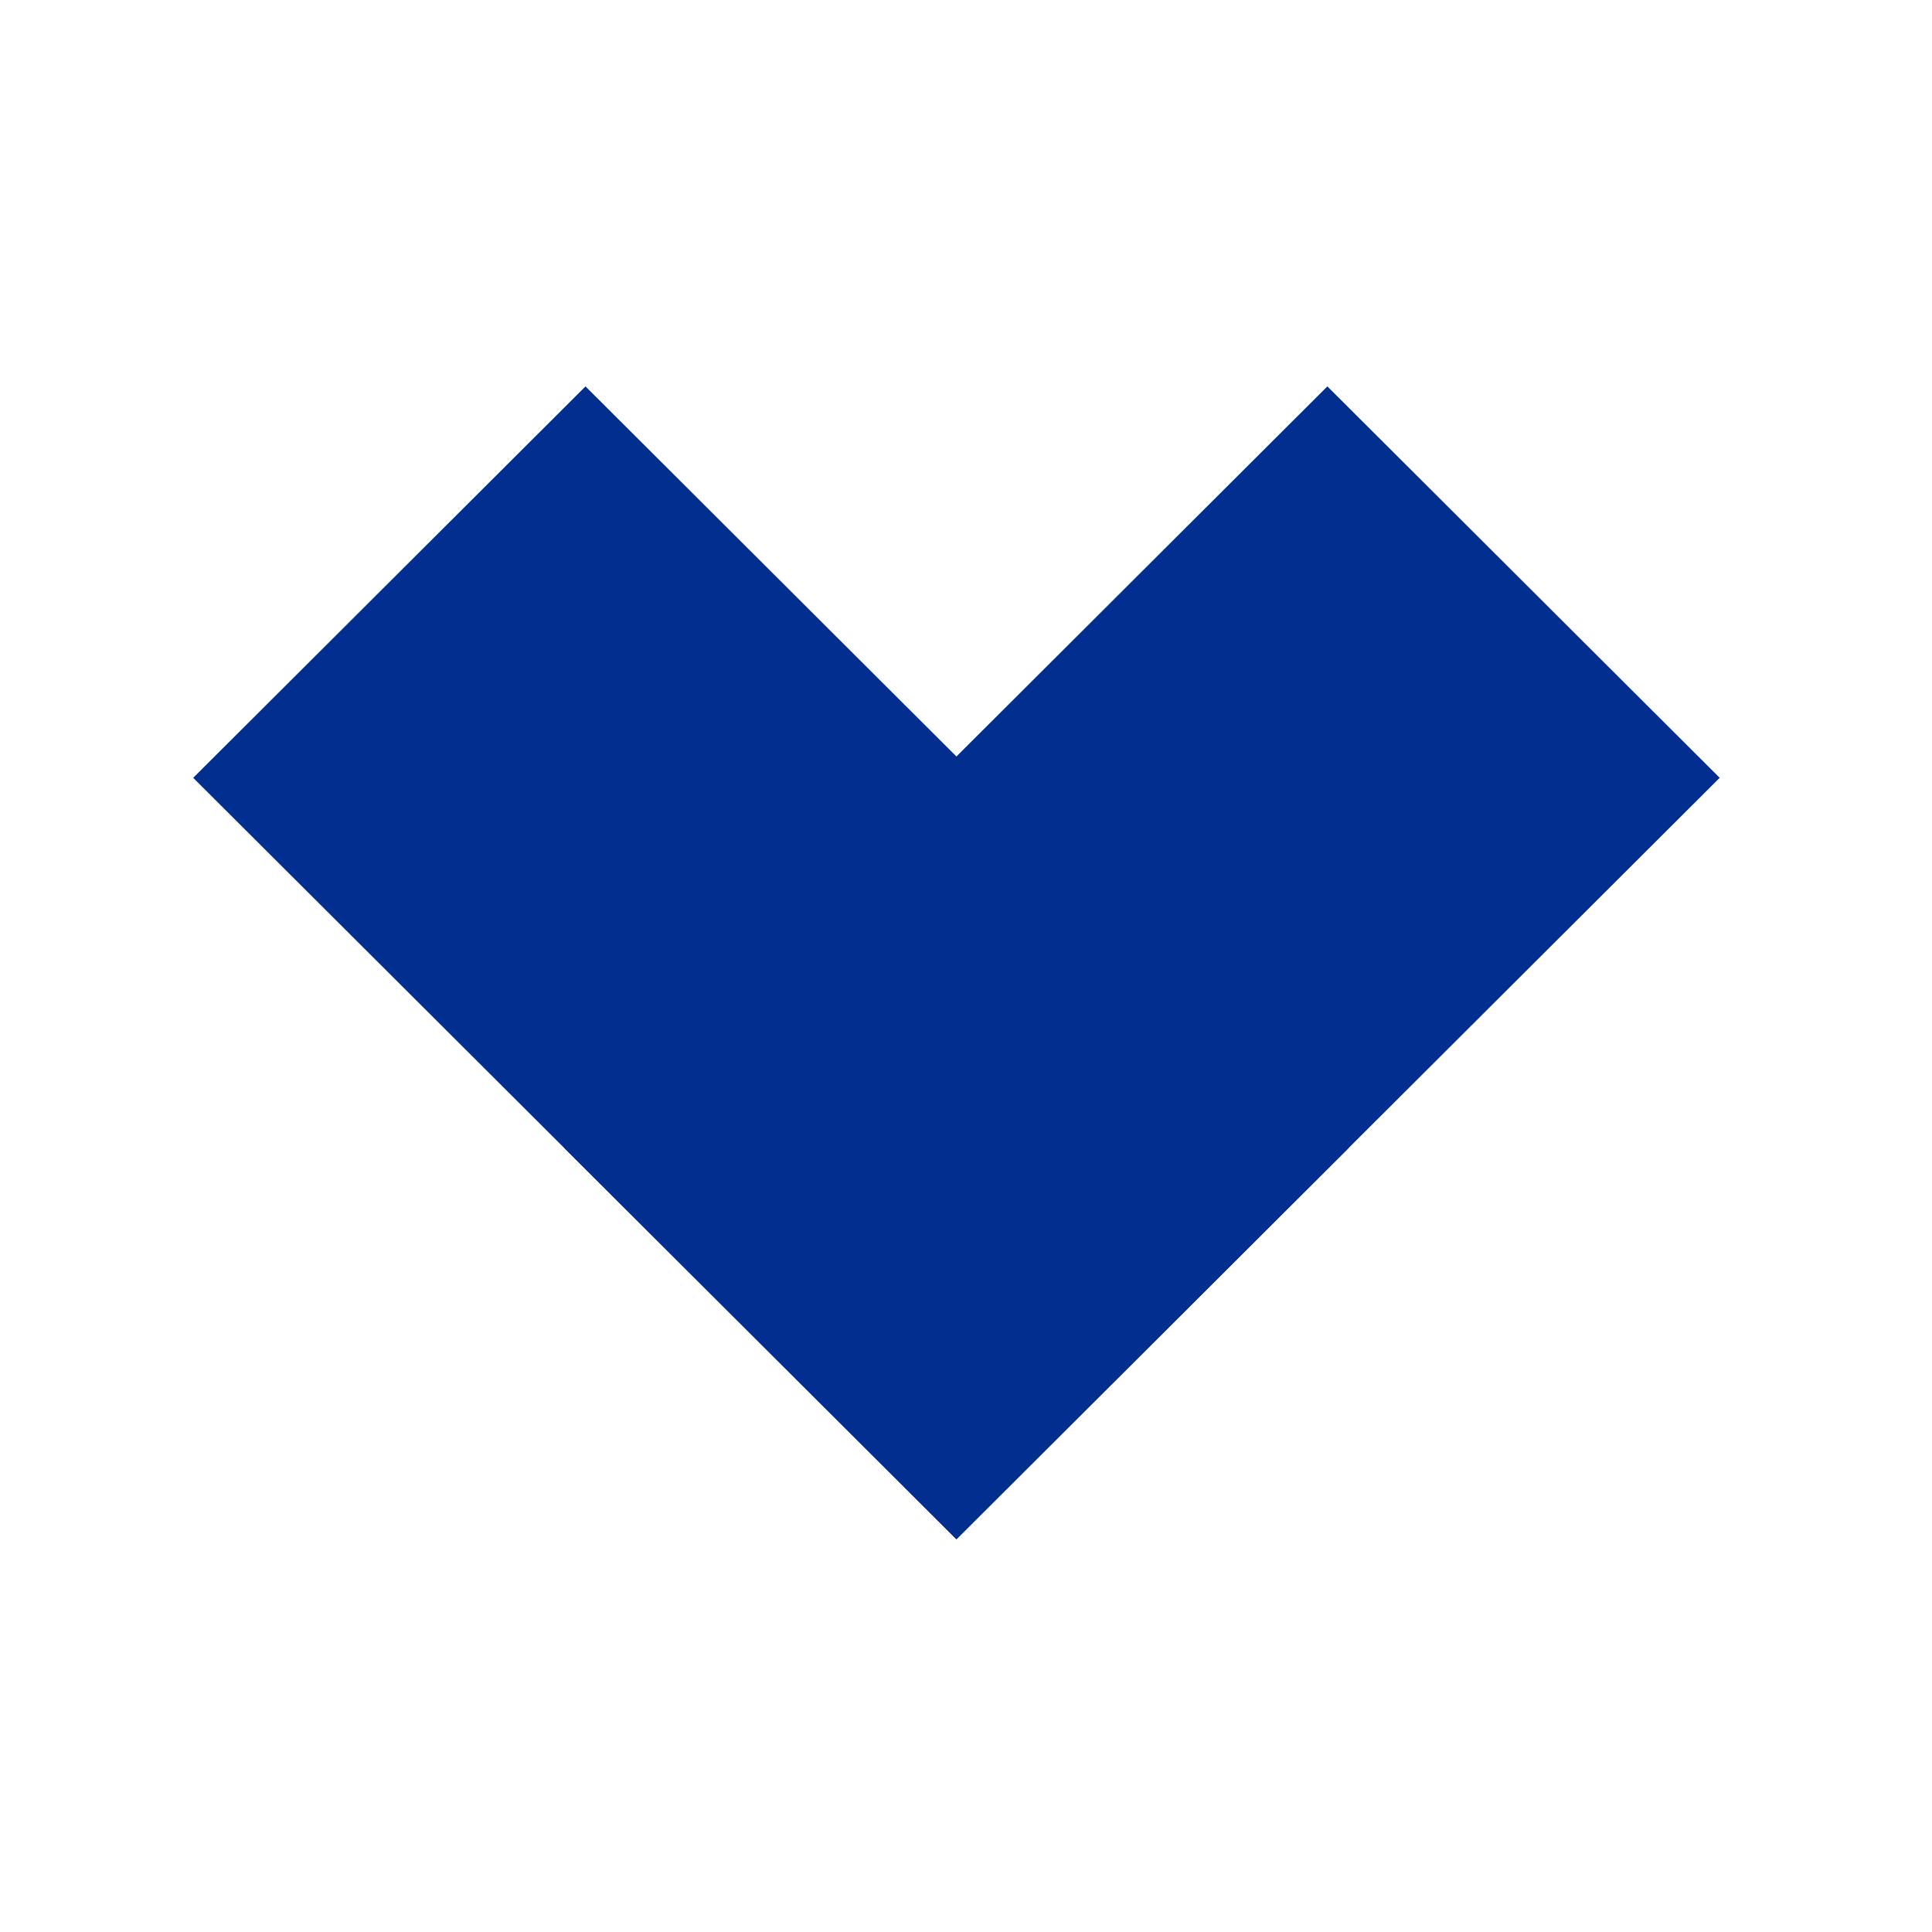
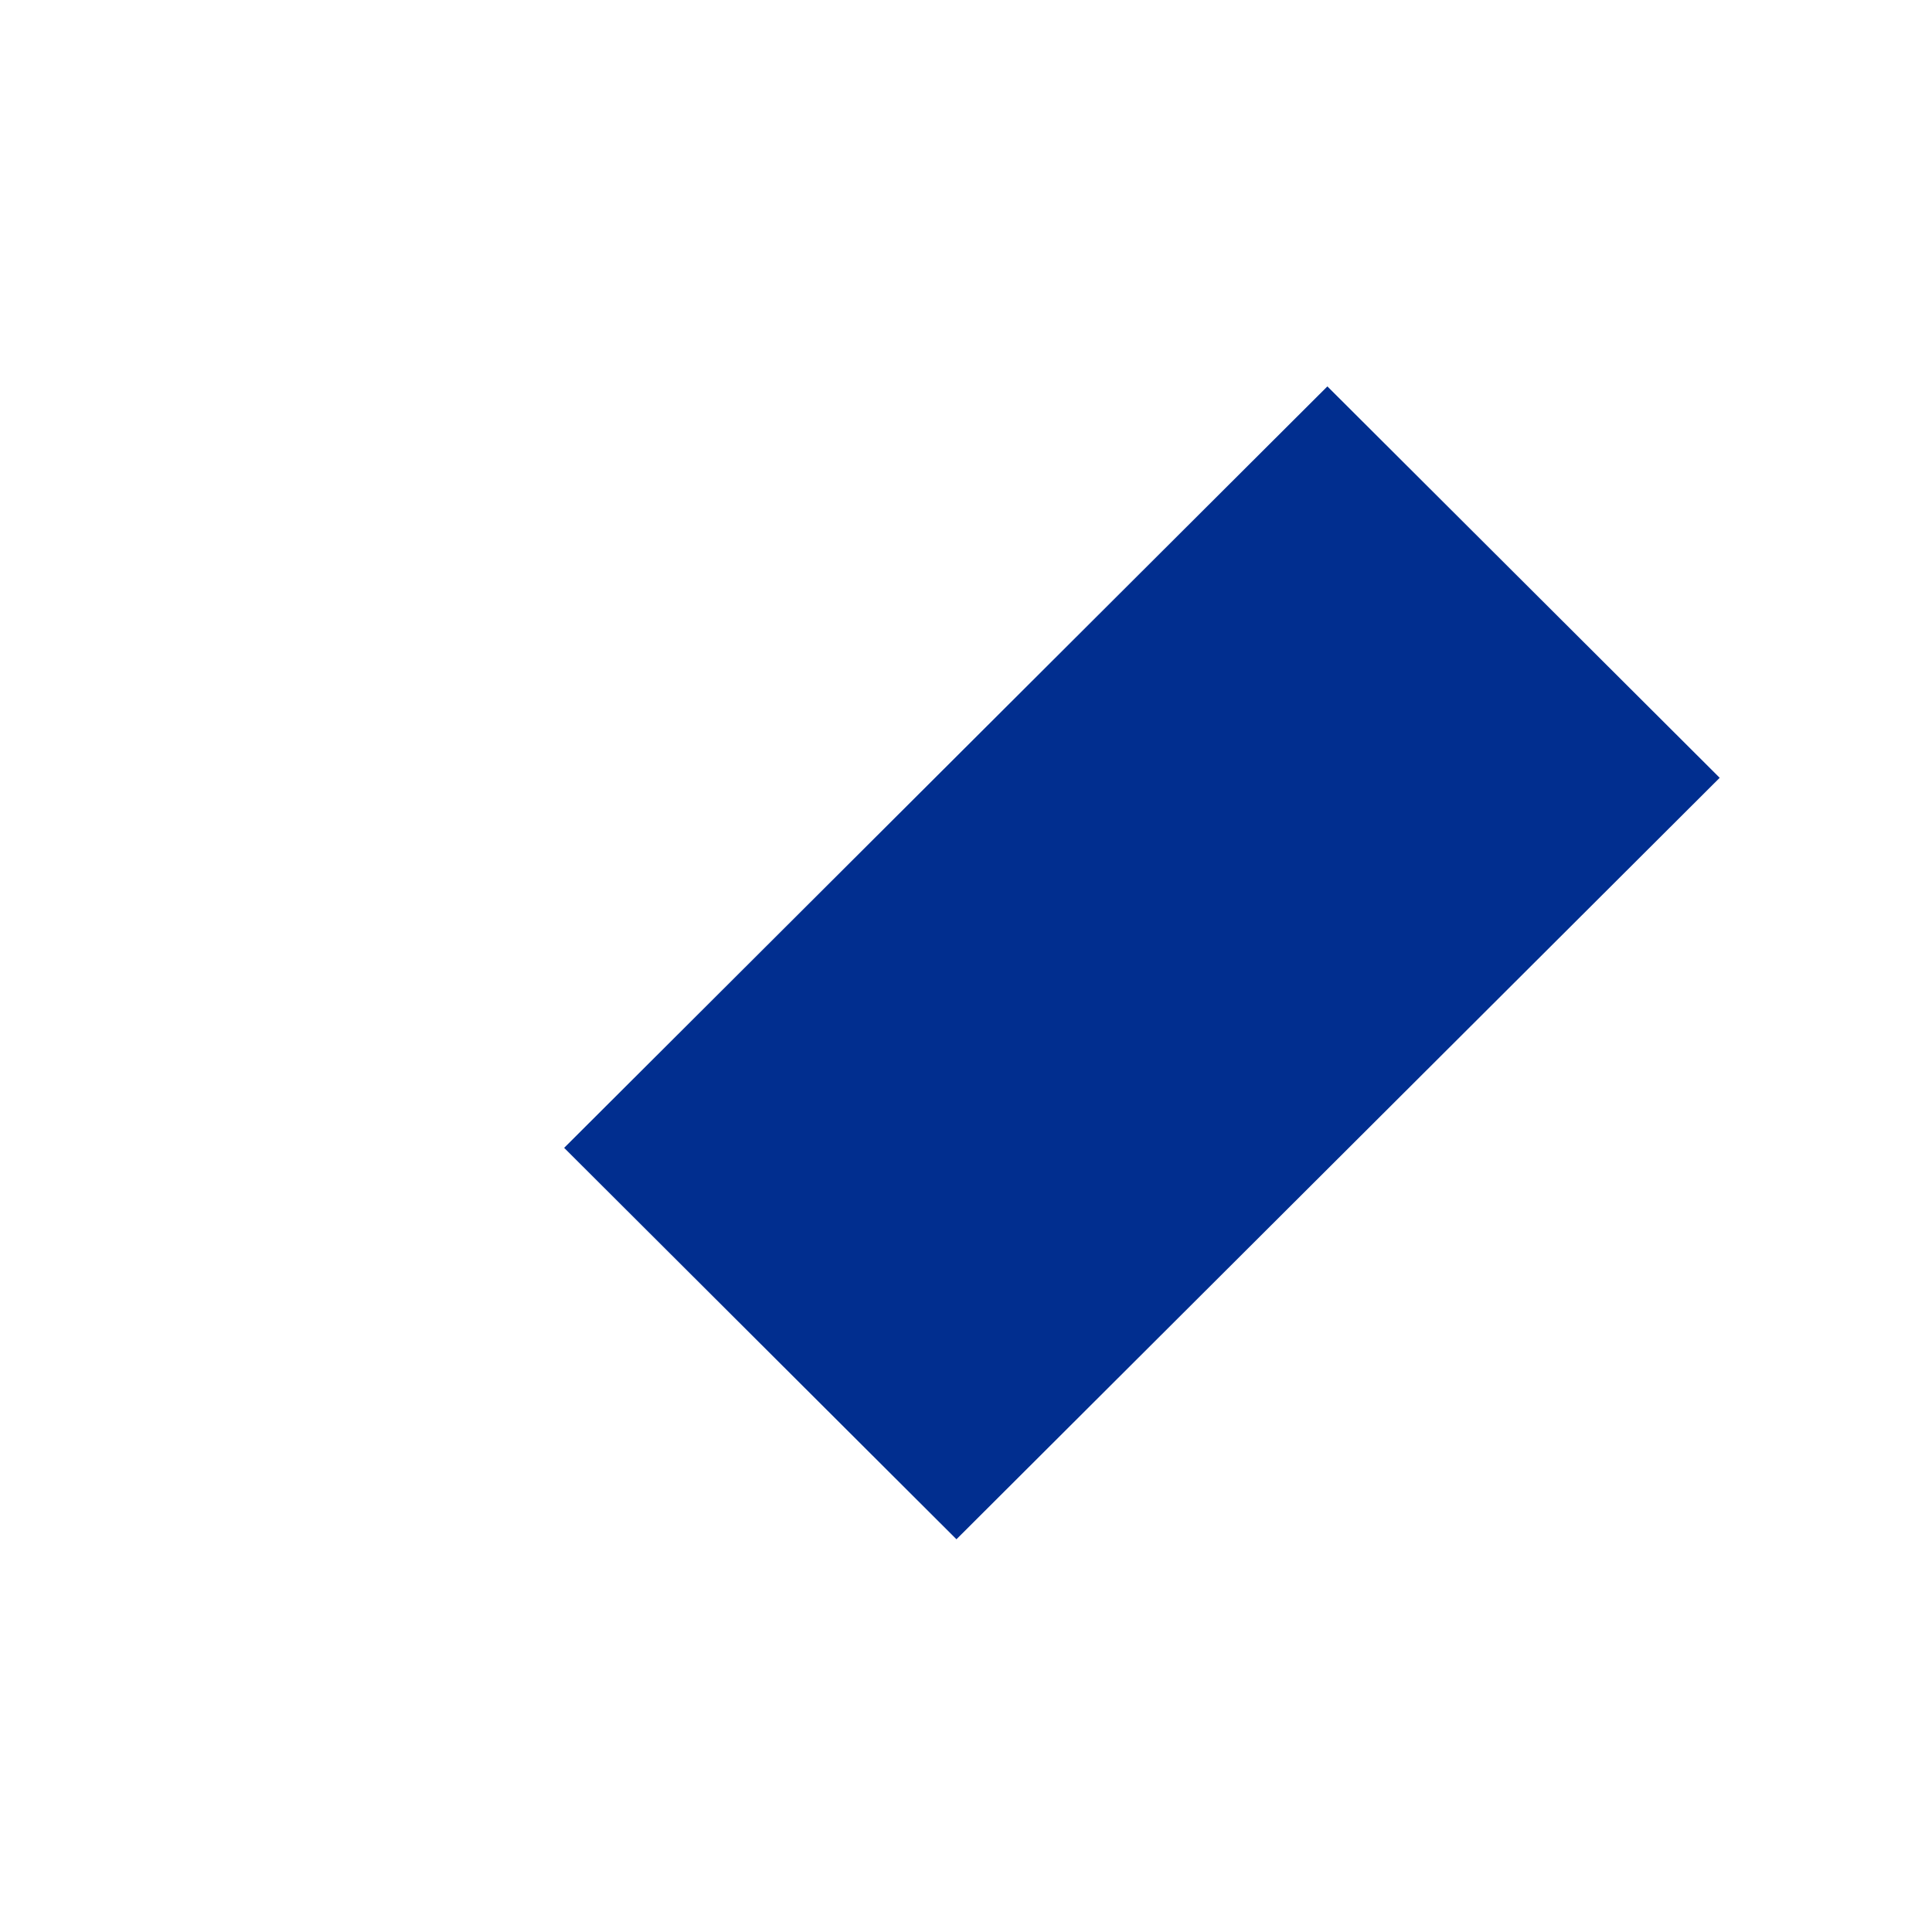
<svg xmlns="http://www.w3.org/2000/svg" width="100" height="100" viewBox="0 0 100 100" fill="none">
  <path d="M68.705 20L29.2 59.413L49.506 79.672L89.011 40.259L68.705 20Z" fill="#012E8F" />
-   <path d="M30.306 20.001L10 40.26L49.505 79.673L69.812 59.414L30.306 20.001Z" fill="#012E8F" />
</svg>